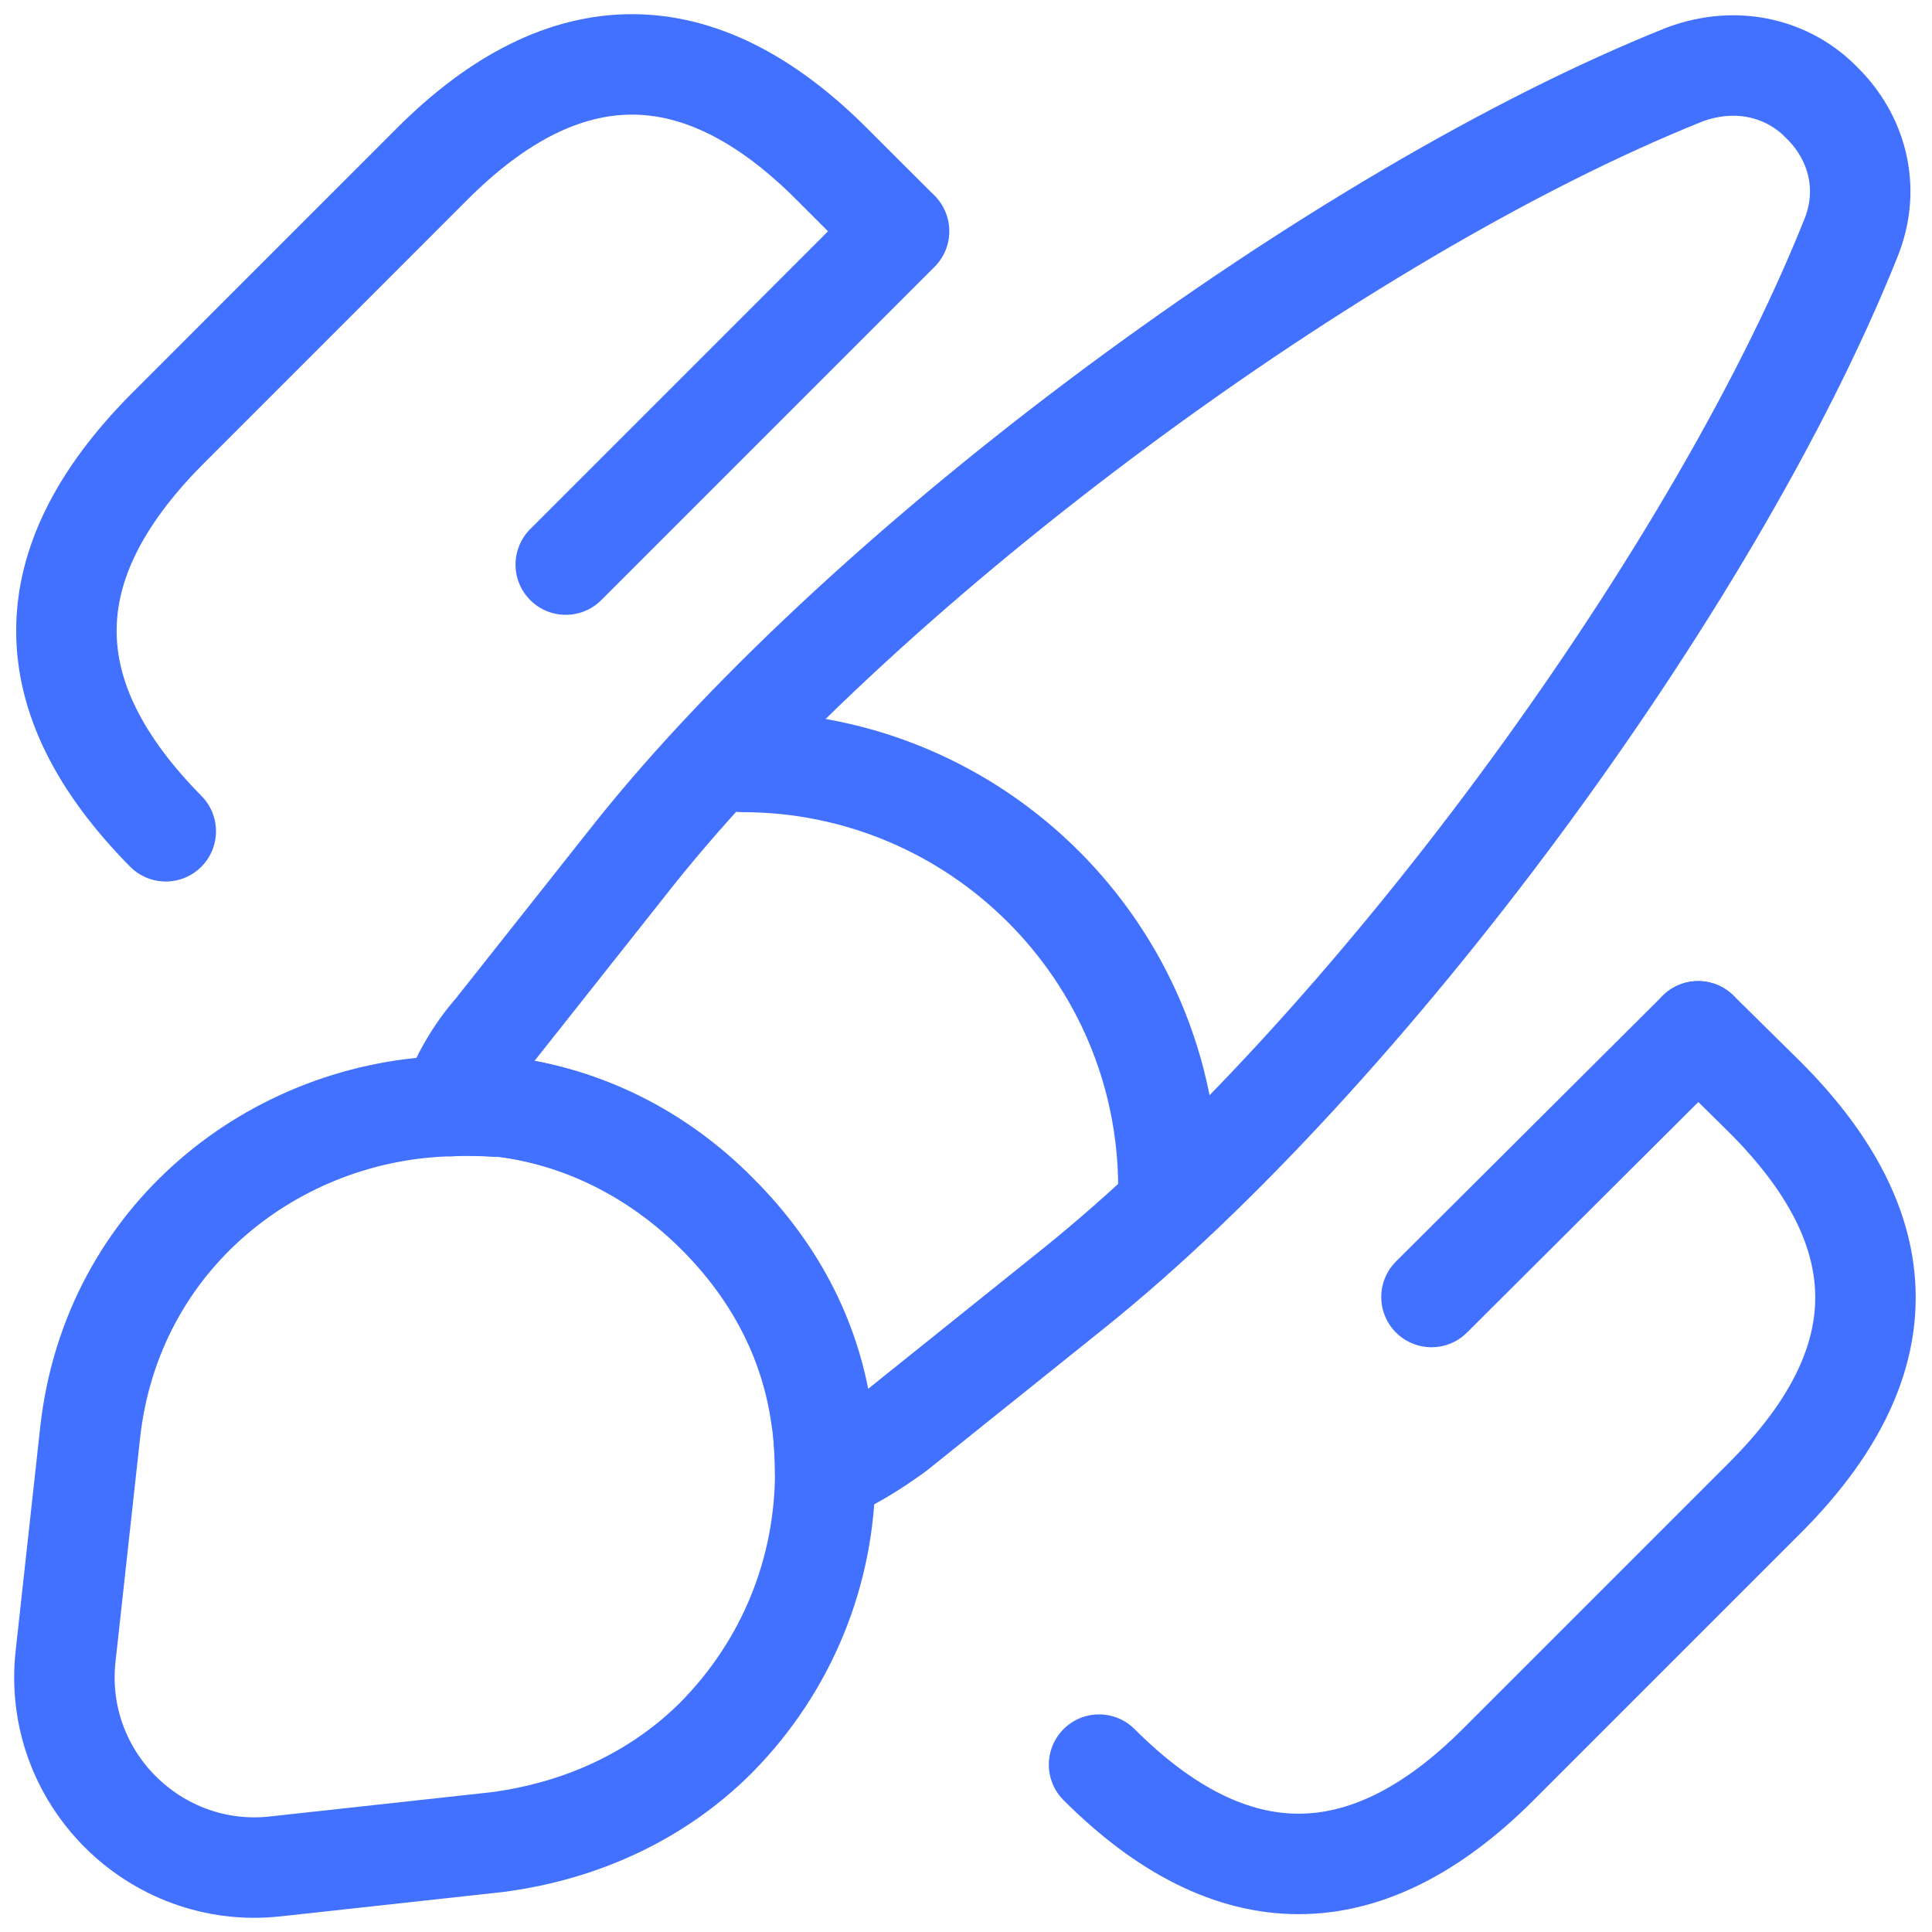
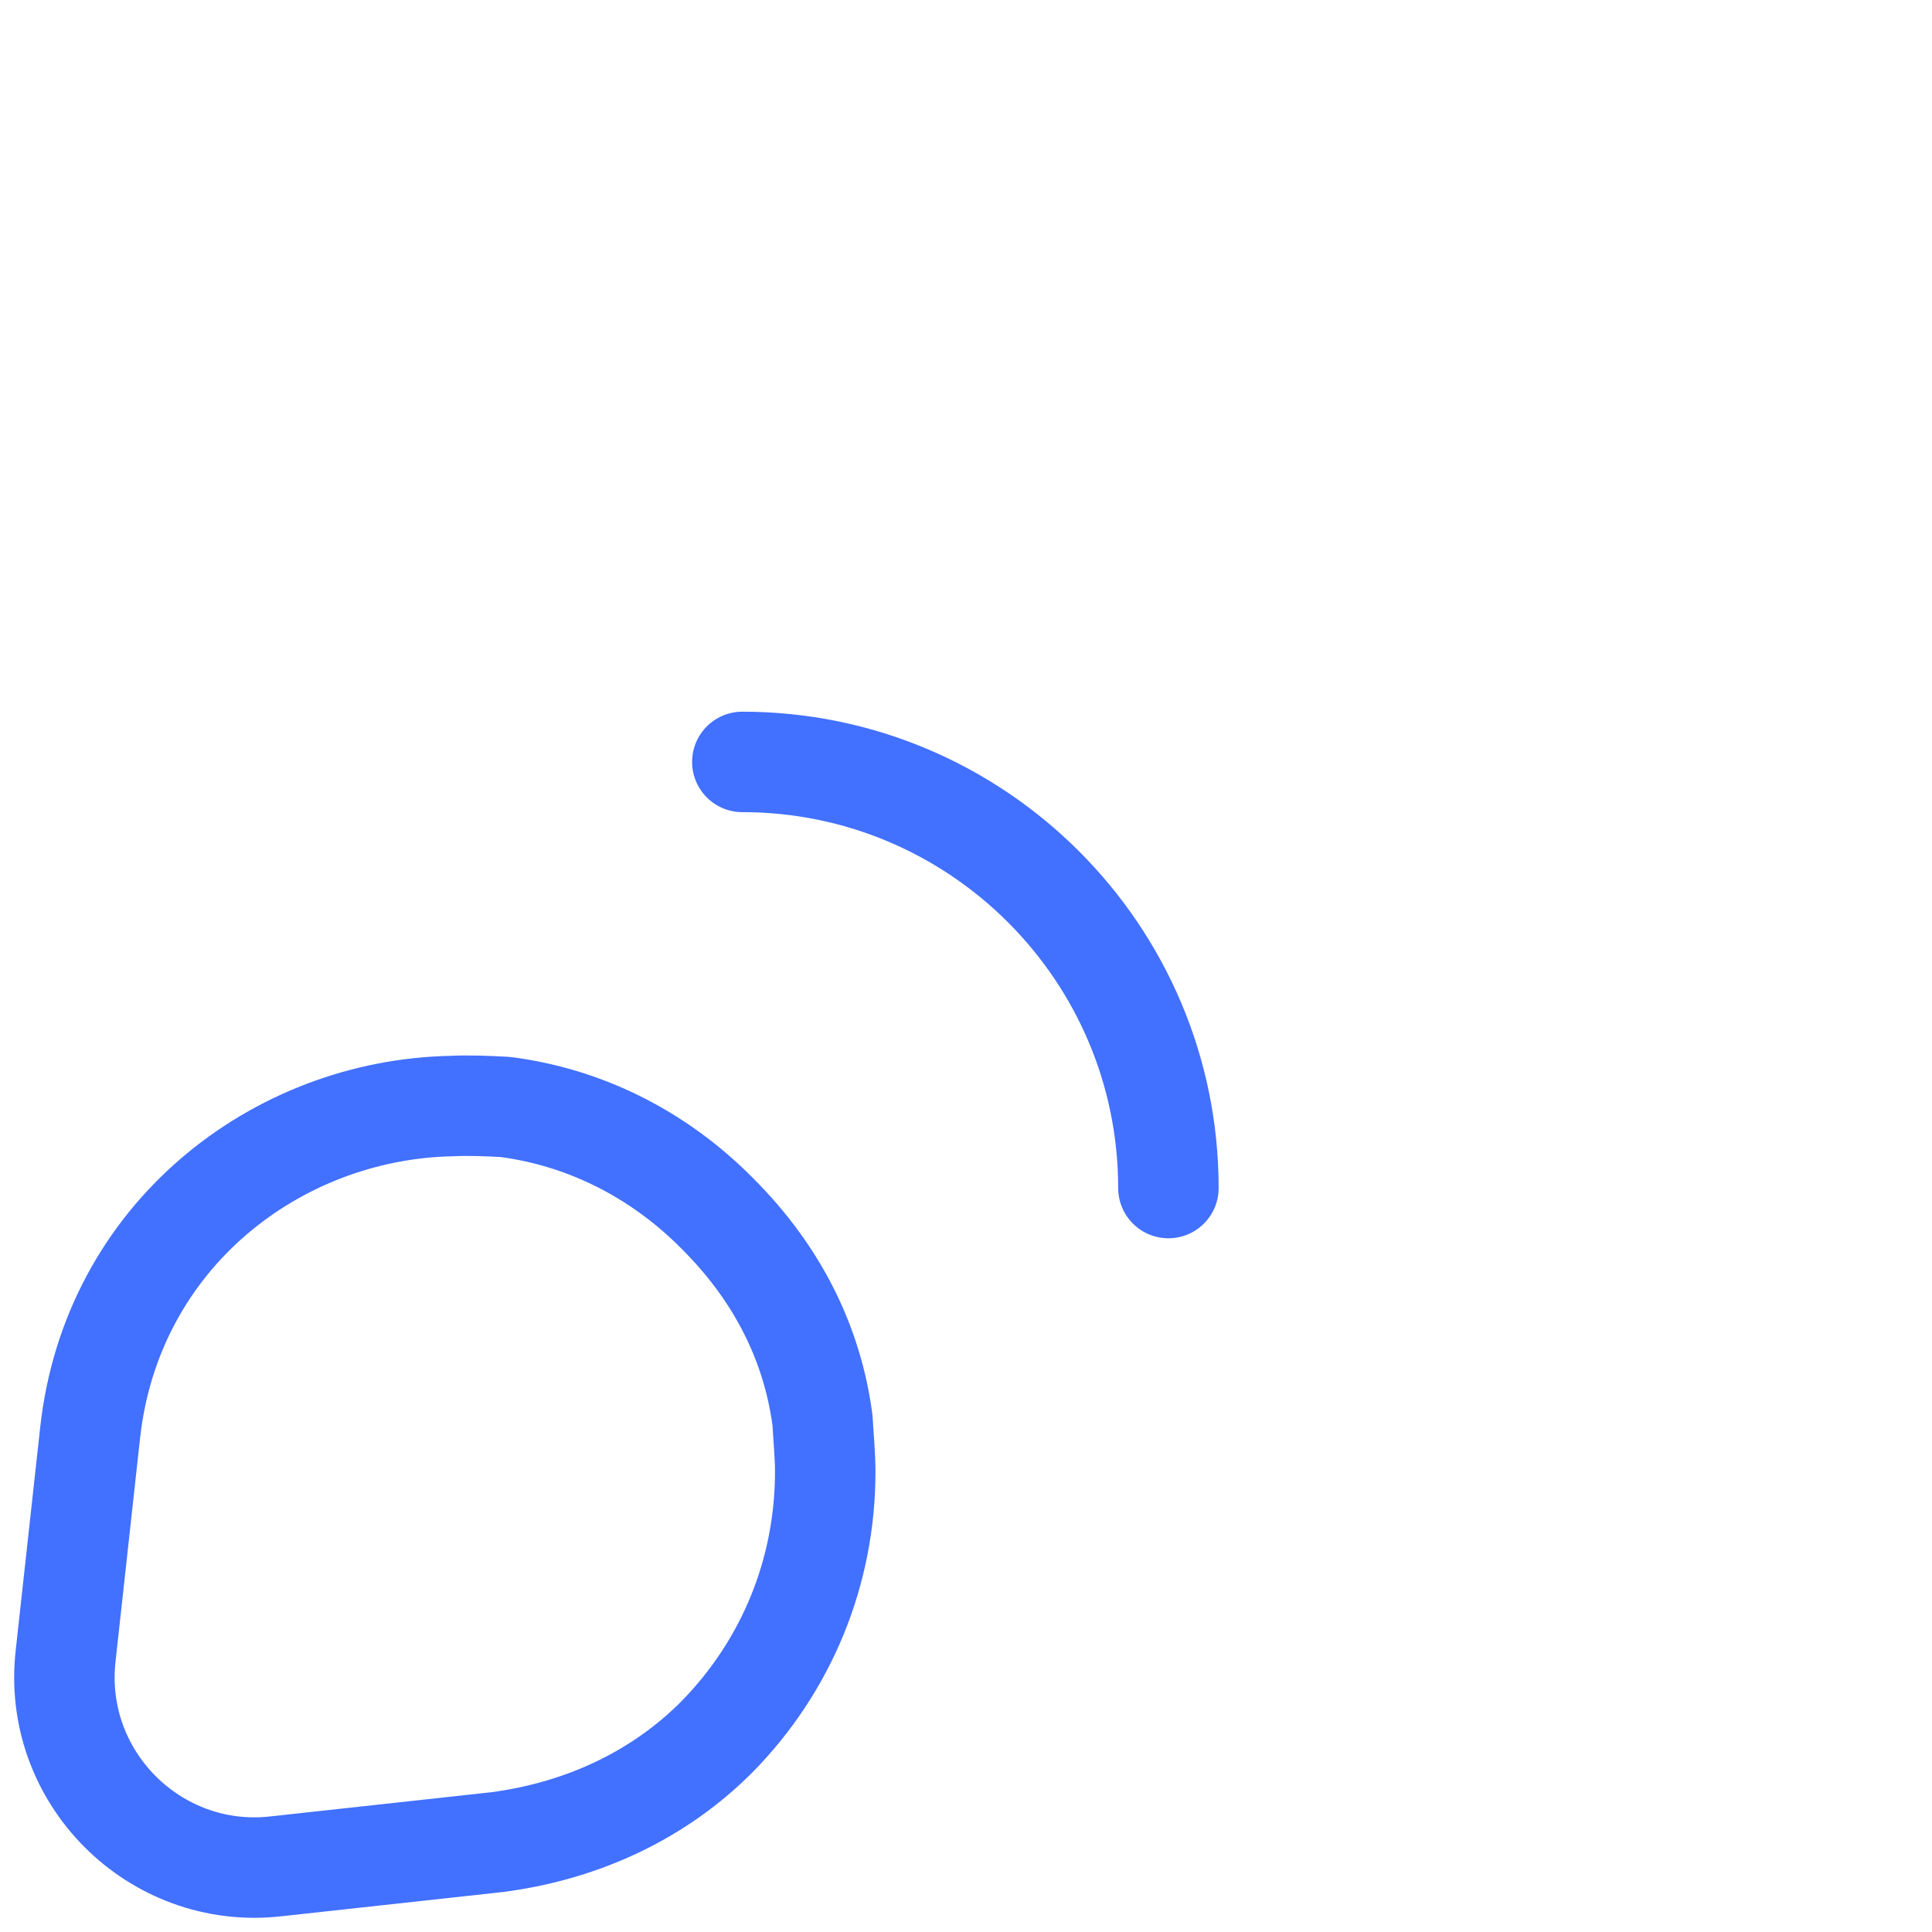
<svg xmlns="http://www.w3.org/2000/svg" width="30" height="30" viewBox="0 0 30 30" fill="none">
-   <path d="M28.733 3.717C26.579 9.089 21.179 16.391 16.66 20.015L13.905 22.225C13.555 22.477 13.205 22.7 12.813 22.854C12.813 22.602 12.8 22.323 12.758 22.057C12.604 20.882 12.072 19.791 11.135 18.853C10.184 17.902 9.023 17.343 7.833 17.189C7.554 17.175 7.274 17.147 6.994 17.175C7.148 16.741 7.386 16.335 7.68 16L9.862 13.244C13.471 8.725 20.801 3.298 26.159 1.157C26.984 0.85 27.782 1.073 28.285 1.591C28.817 2.109 29.069 2.906 28.733 3.717Z" stroke="#4270FF" stroke-width="1.56" stroke-linecap="round" stroke-linejoin="round" />
  <path d="M12.814 22.854C12.814 24.393 12.226 25.862 11.121 26.981C10.268 27.834 9.106 28.422 7.722 28.604L4.28 28.981C2.406 29.191 0.797 27.596 1.021 25.694L1.399 22.253C1.734 19.189 4.294 17.231 7.008 17.175C7.288 17.161 7.582 17.175 7.847 17.189C9.037 17.343 10.198 17.888 11.149 18.853C12.086 19.791 12.618 20.882 12.772 22.057C12.786 22.323 12.814 22.588 12.814 22.854Z" stroke="#4270FF" stroke-width="1.56" stroke-linecap="round" stroke-linejoin="round" />
  <path d="M18.143 18.448C18.143 14.797 15.178 11.831 11.527 11.831" stroke="#4270FF" stroke-width="1.56" stroke-linecap="round" stroke-linejoin="round" />
-   <path d="M26.369 16.014L27.404 17.035C29.488 19.119 29.488 21.176 27.404 23.26L23.263 27.401C21.207 29.457 19.122 29.457 17.066 27.401" stroke="#4270FF" stroke-width="1.56" stroke-linecap="round" />
-   <path d="M2.574 12.908C0.517 10.824 0.517 8.767 2.574 6.683L6.714 2.542C8.771 0.486 10.855 0.486 12.911 2.542L13.947 3.577" stroke="#4270FF" stroke-width="1.56" stroke-linecap="round" />
-   <path d="M13.961 3.591L8.785 8.767" stroke="#4270FF" stroke-width="1.56" stroke-linecap="round" />
-   <path d="M26.369 16.014L22.228 20.14" stroke="#4270FF" stroke-width="1.56" stroke-linecap="round" />
</svg>